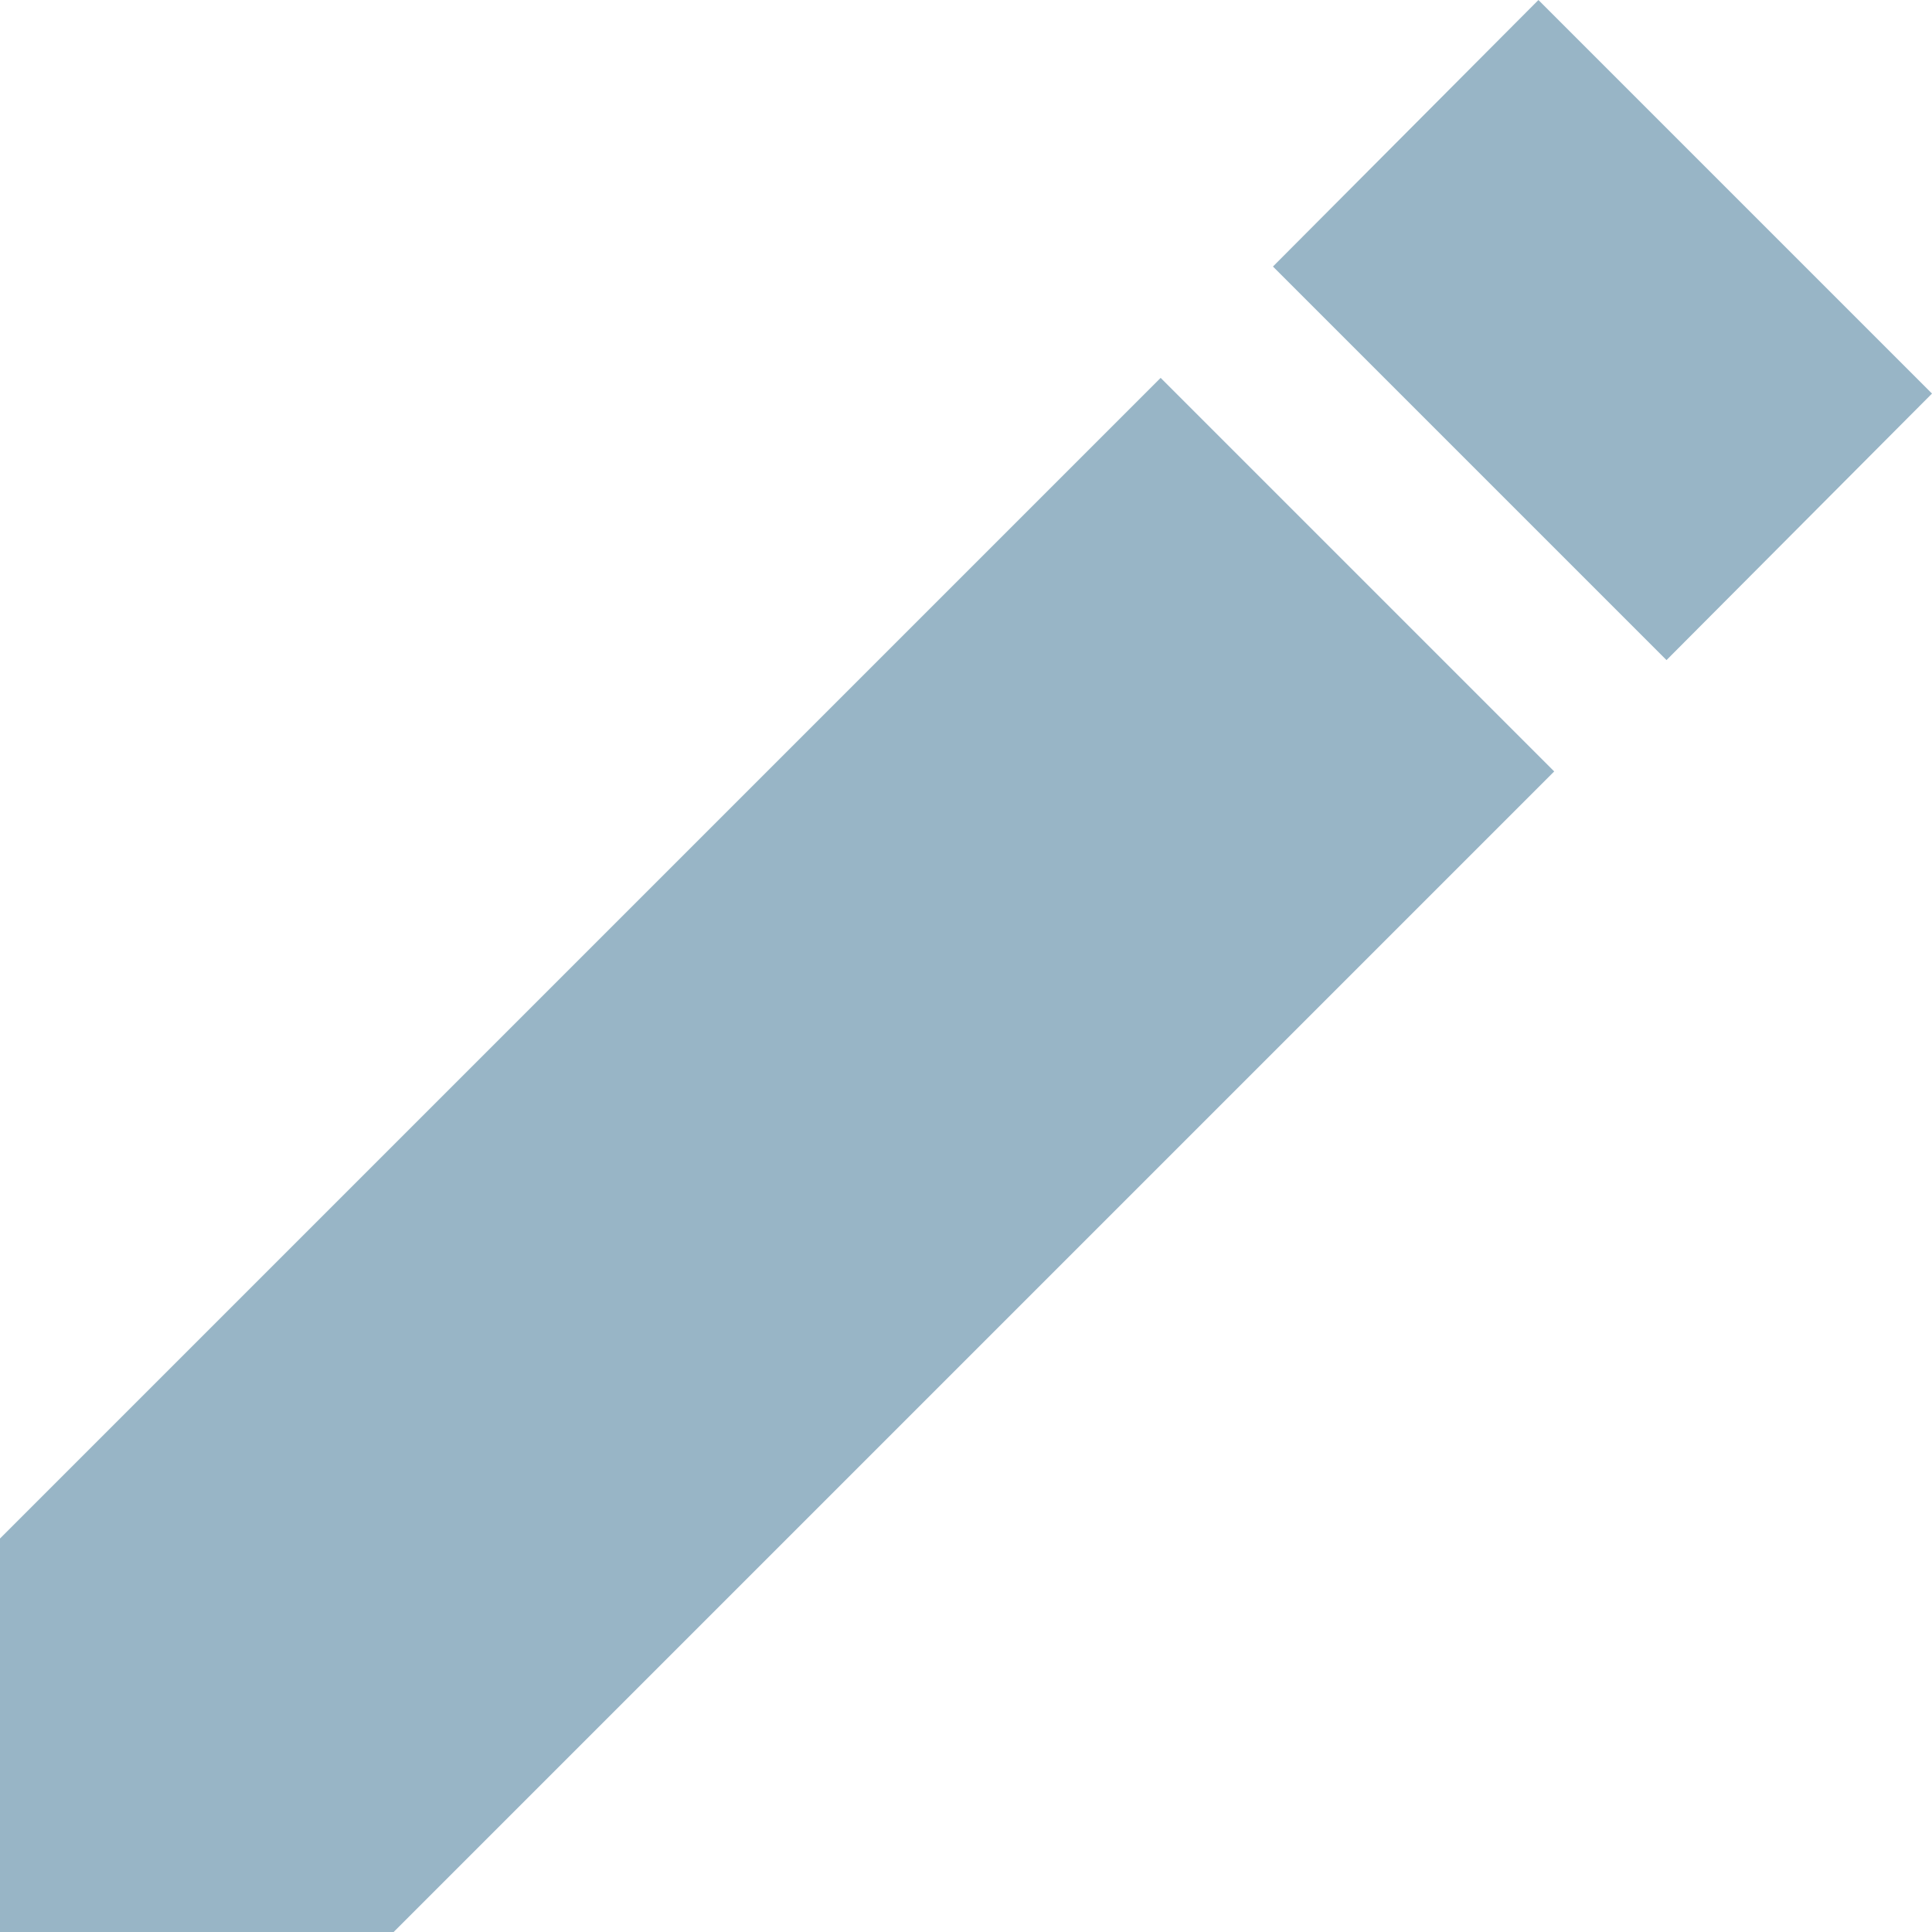
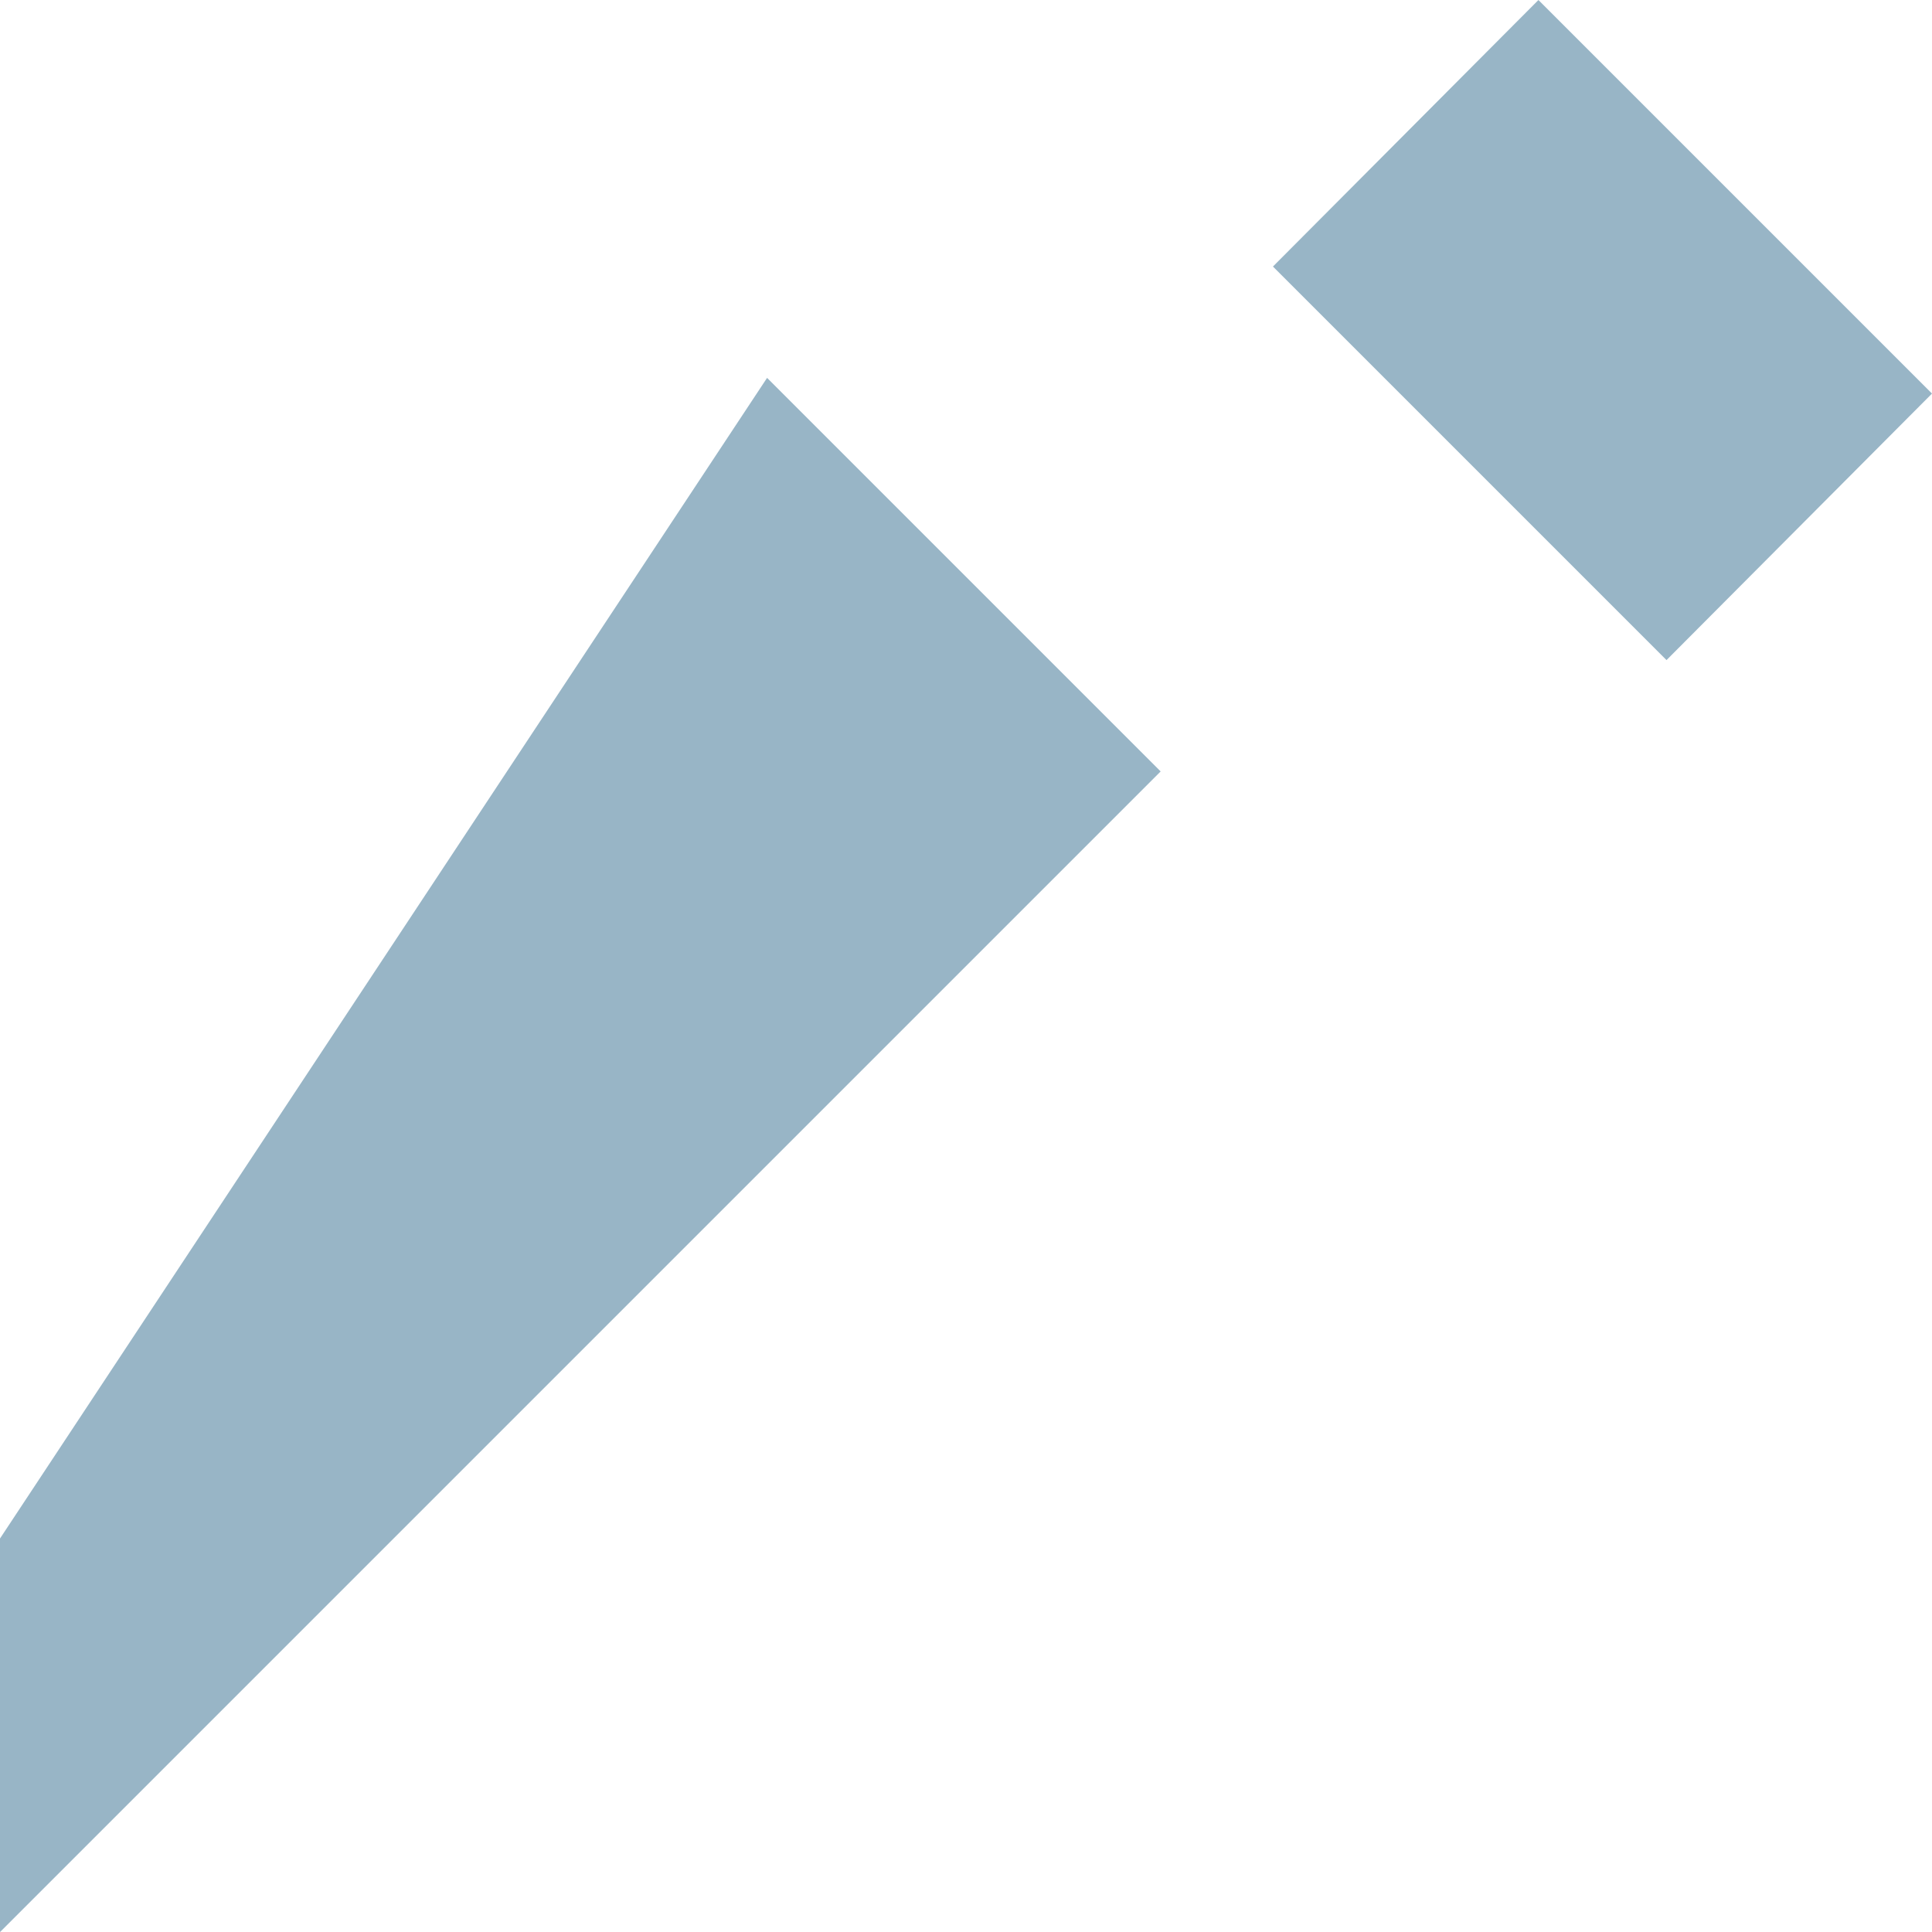
<svg xmlns="http://www.w3.org/2000/svg" viewBox="0 0 24 24" width="24">
-   <path d="m112 224.889-4.889-4.889-3.298 3.311 4.889 4.889s3.298-3.311 3.298-3.311zm-24 14.223v4.889h4.889l14.418-14.418-4.889-4.889z" fill="#98b5c6" fill-rule="evenodd" transform="translate(-88 -220)" />
+   <path d="m112 224.889-4.889-4.889-3.298 3.311 4.889 4.889s3.298-3.311 3.298-3.311zm-24 14.223v4.889l14.418-14.418-4.889-4.889z" fill="#98b5c6" fill-rule="evenodd" transform="translate(-88 -220)" />
</svg>